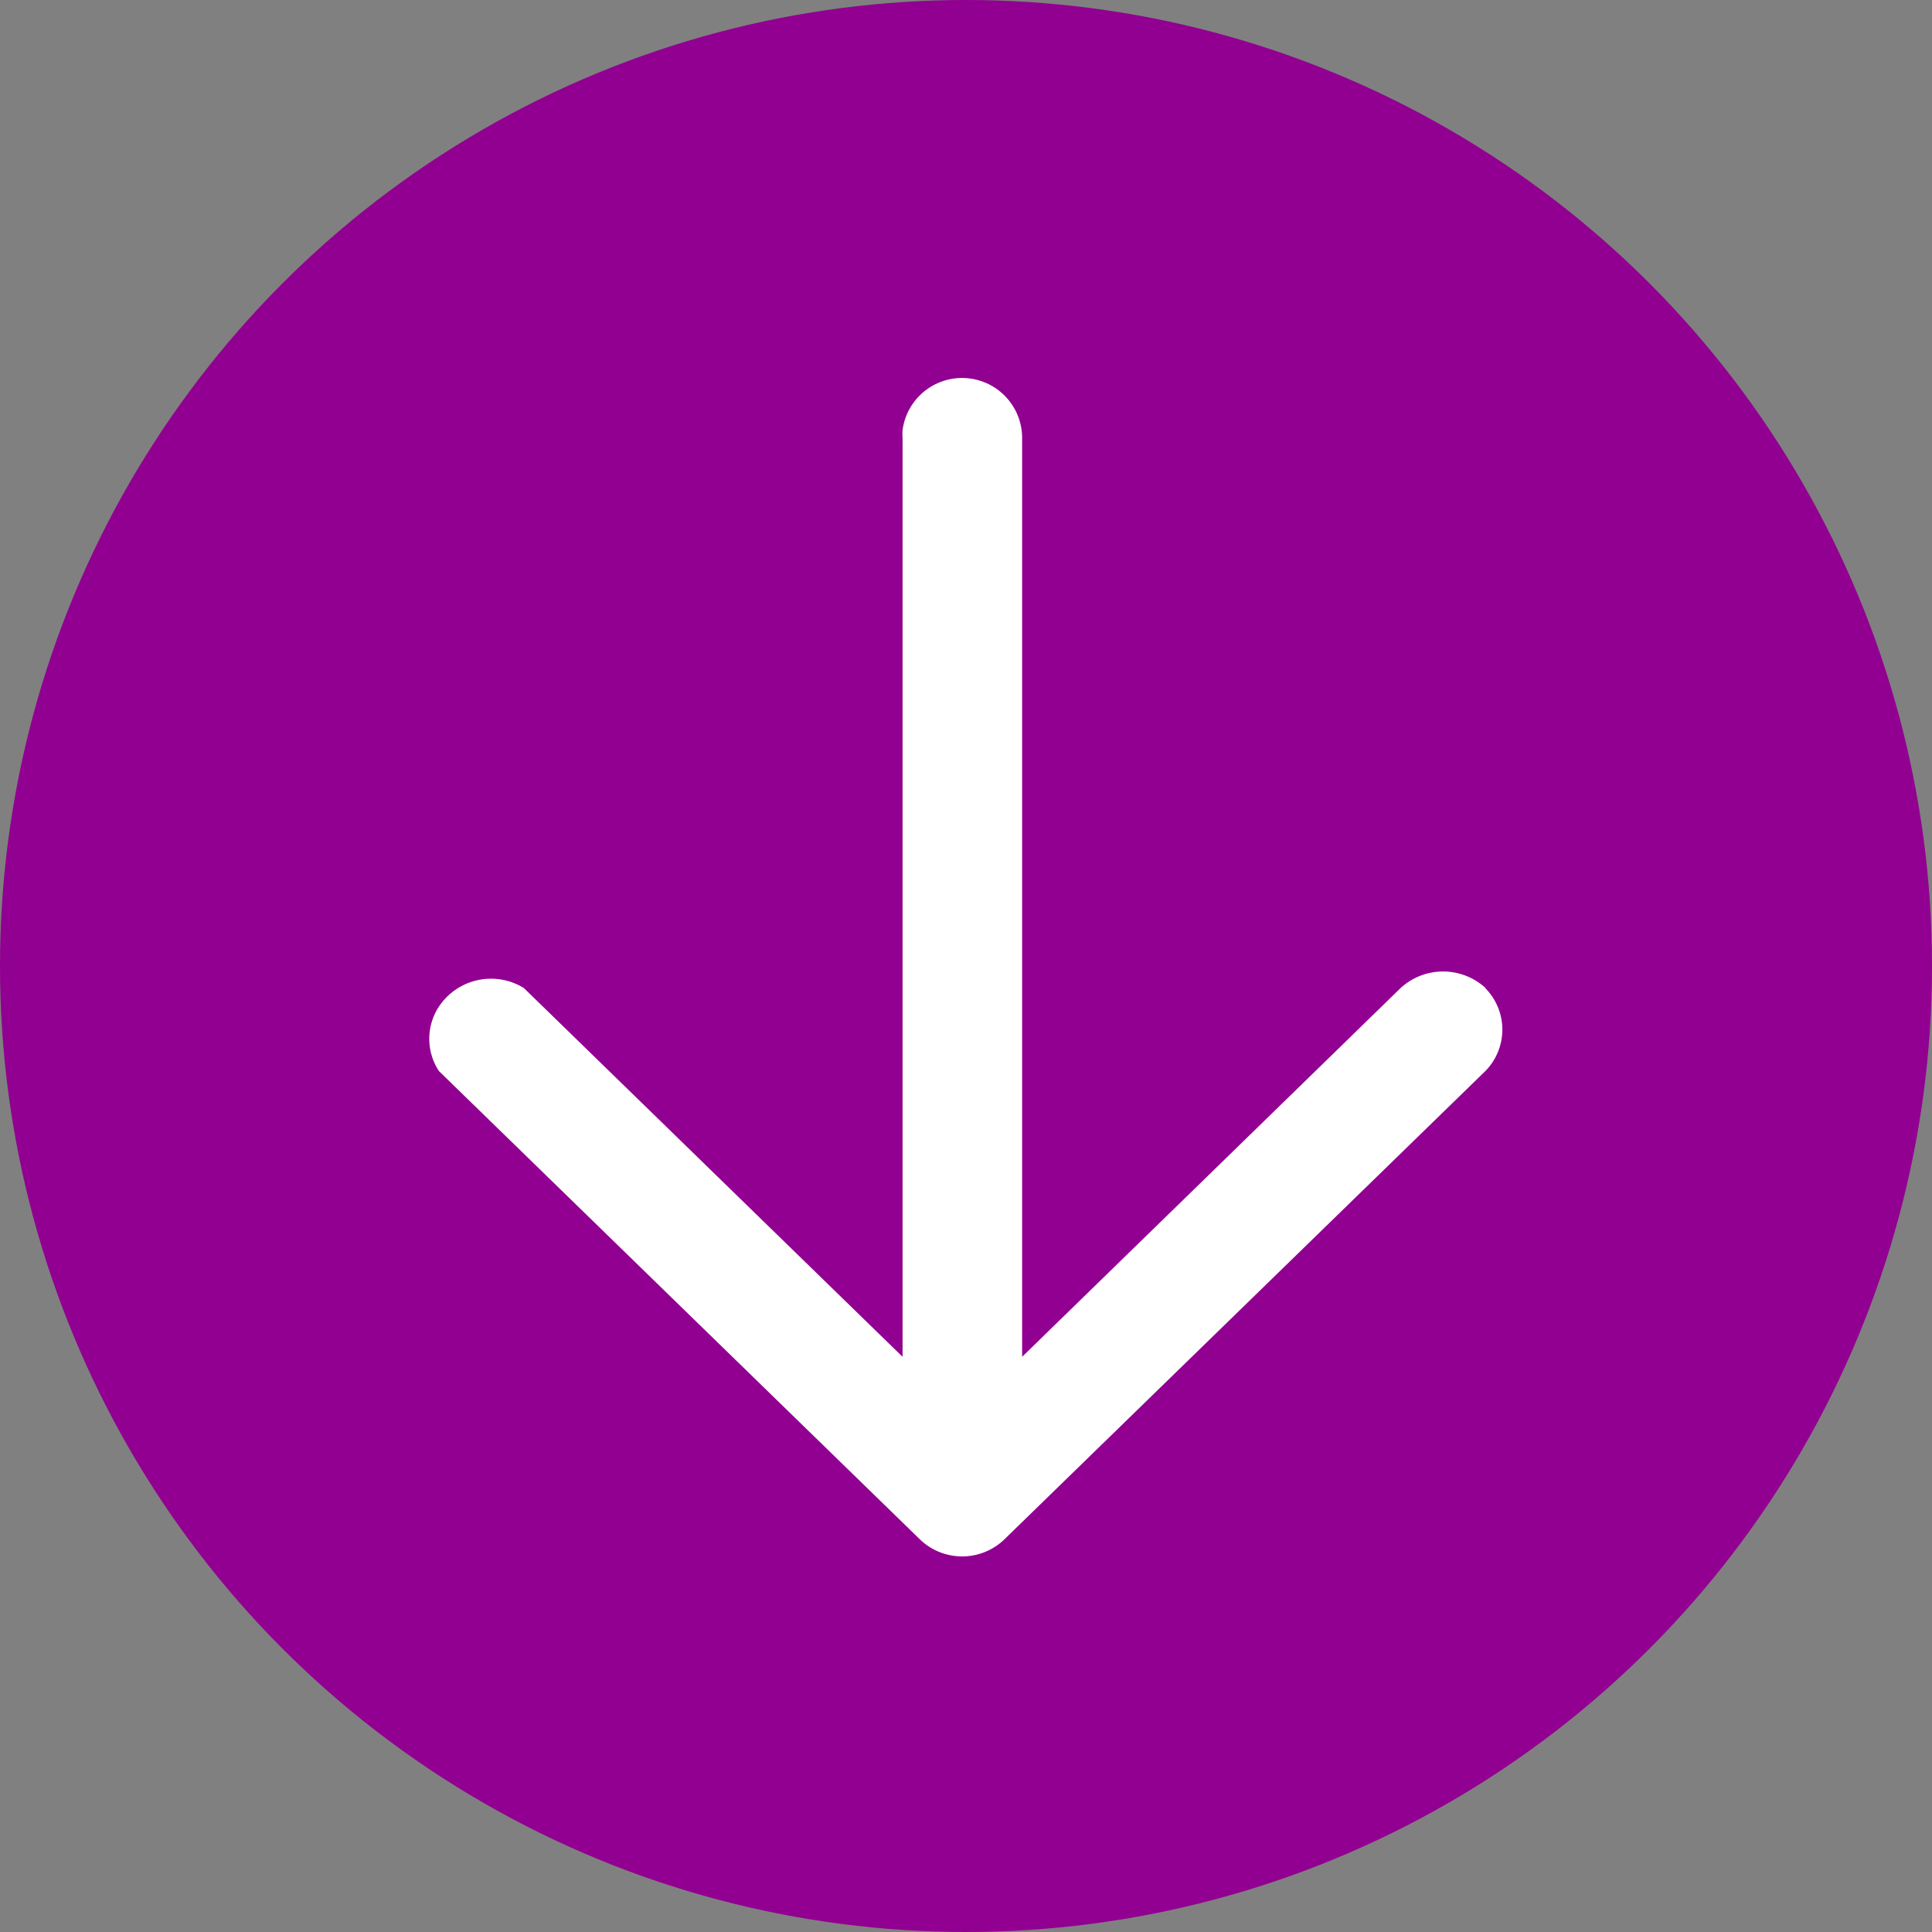
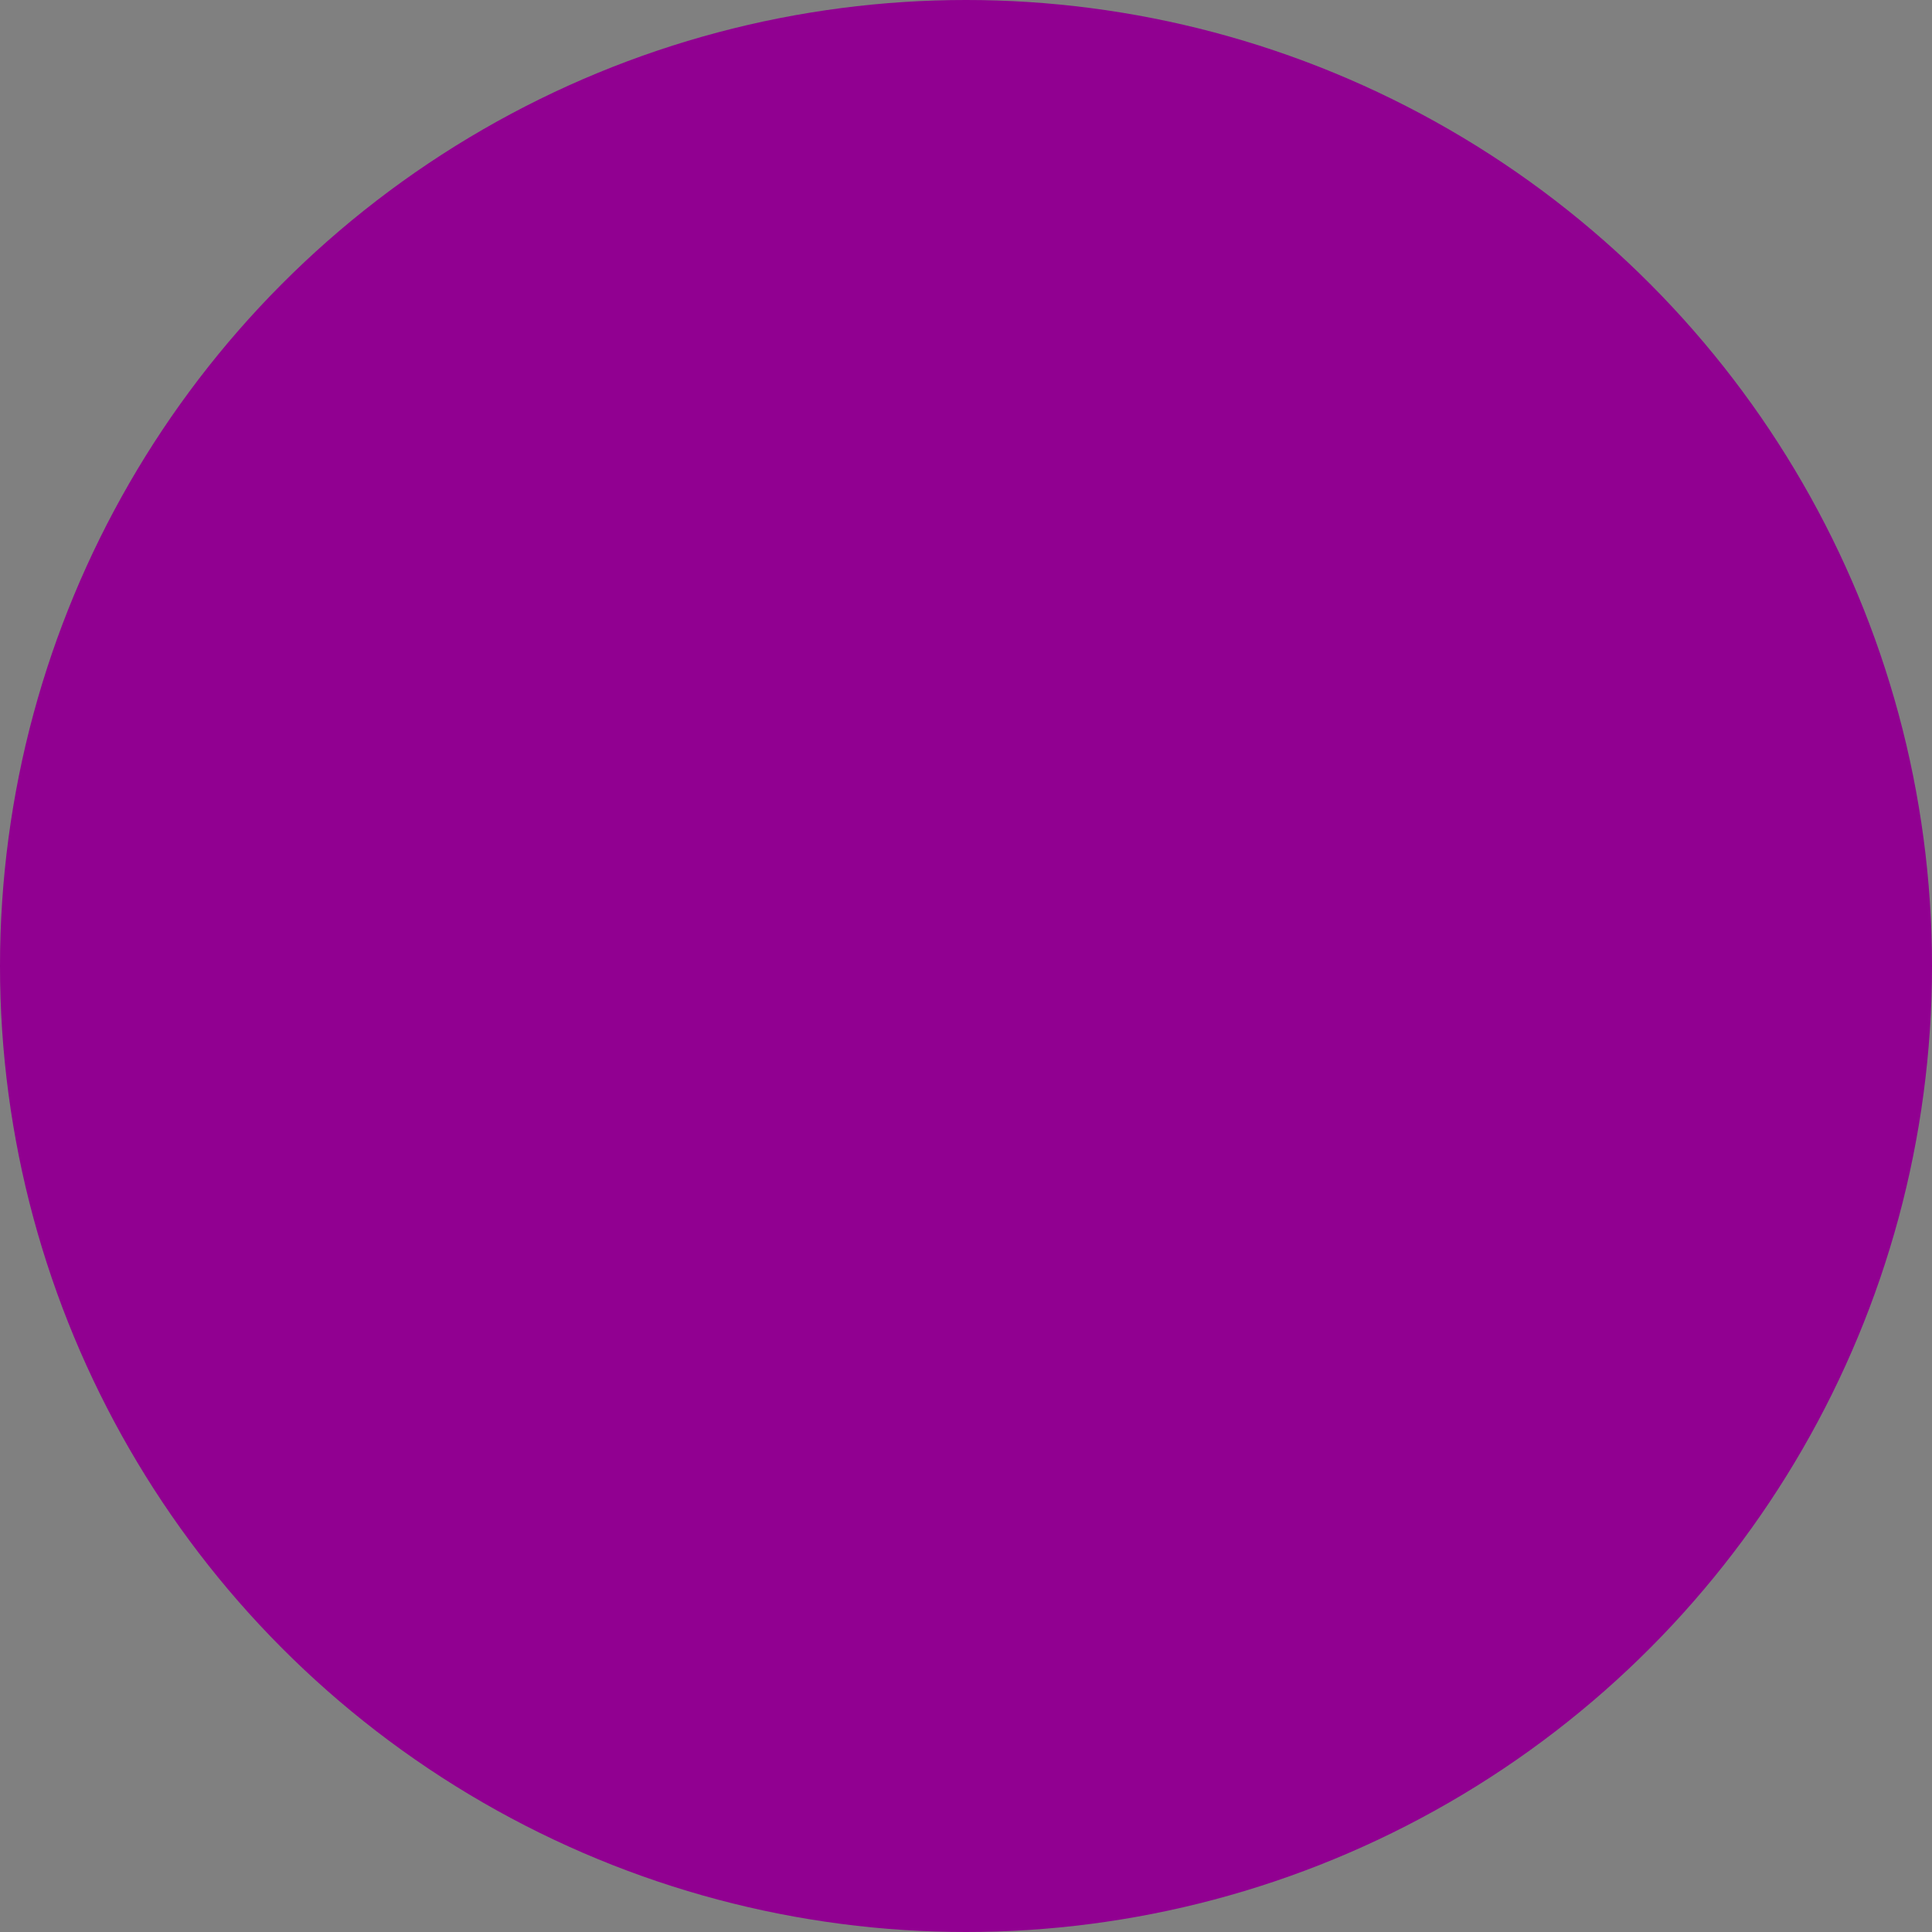
<svg xmlns="http://www.w3.org/2000/svg" width="36" height="36" viewBox="0 0 36 36">
  <rect x="0" y="0" width="36" height="36" fill="#808080" stroke="none" />
  <defs>
    <style>.a{fill:#910091;}.b{fill:#fff;}</style>
  </defs>
  <g transform="translate(-114 -691)">
    <circle class="a" cx="18" cy="18" r="18" transform="translate(114 691)" />
-     <path class="b" d="M31.564,11.41a1.17,1.17,0,0,0-1.584,0l-7.052,6.871V1.168A1.119,1.119,0,0,0,20.7,1.012a1.058,1.058,0,0,0,0,.156V18.281L13.644,11.41a1.166,1.166,0,0,0-1.584.346,1.094,1.094,0,0,0,0,1.2l8.963,8.727a1.134,1.134,0,0,0,1.574,0l0,0,8.963-8.727a1.1,1.1,0,0,0,0-1.543Z" transform="translate(110.118 698.001)" />
  </g>
</svg>